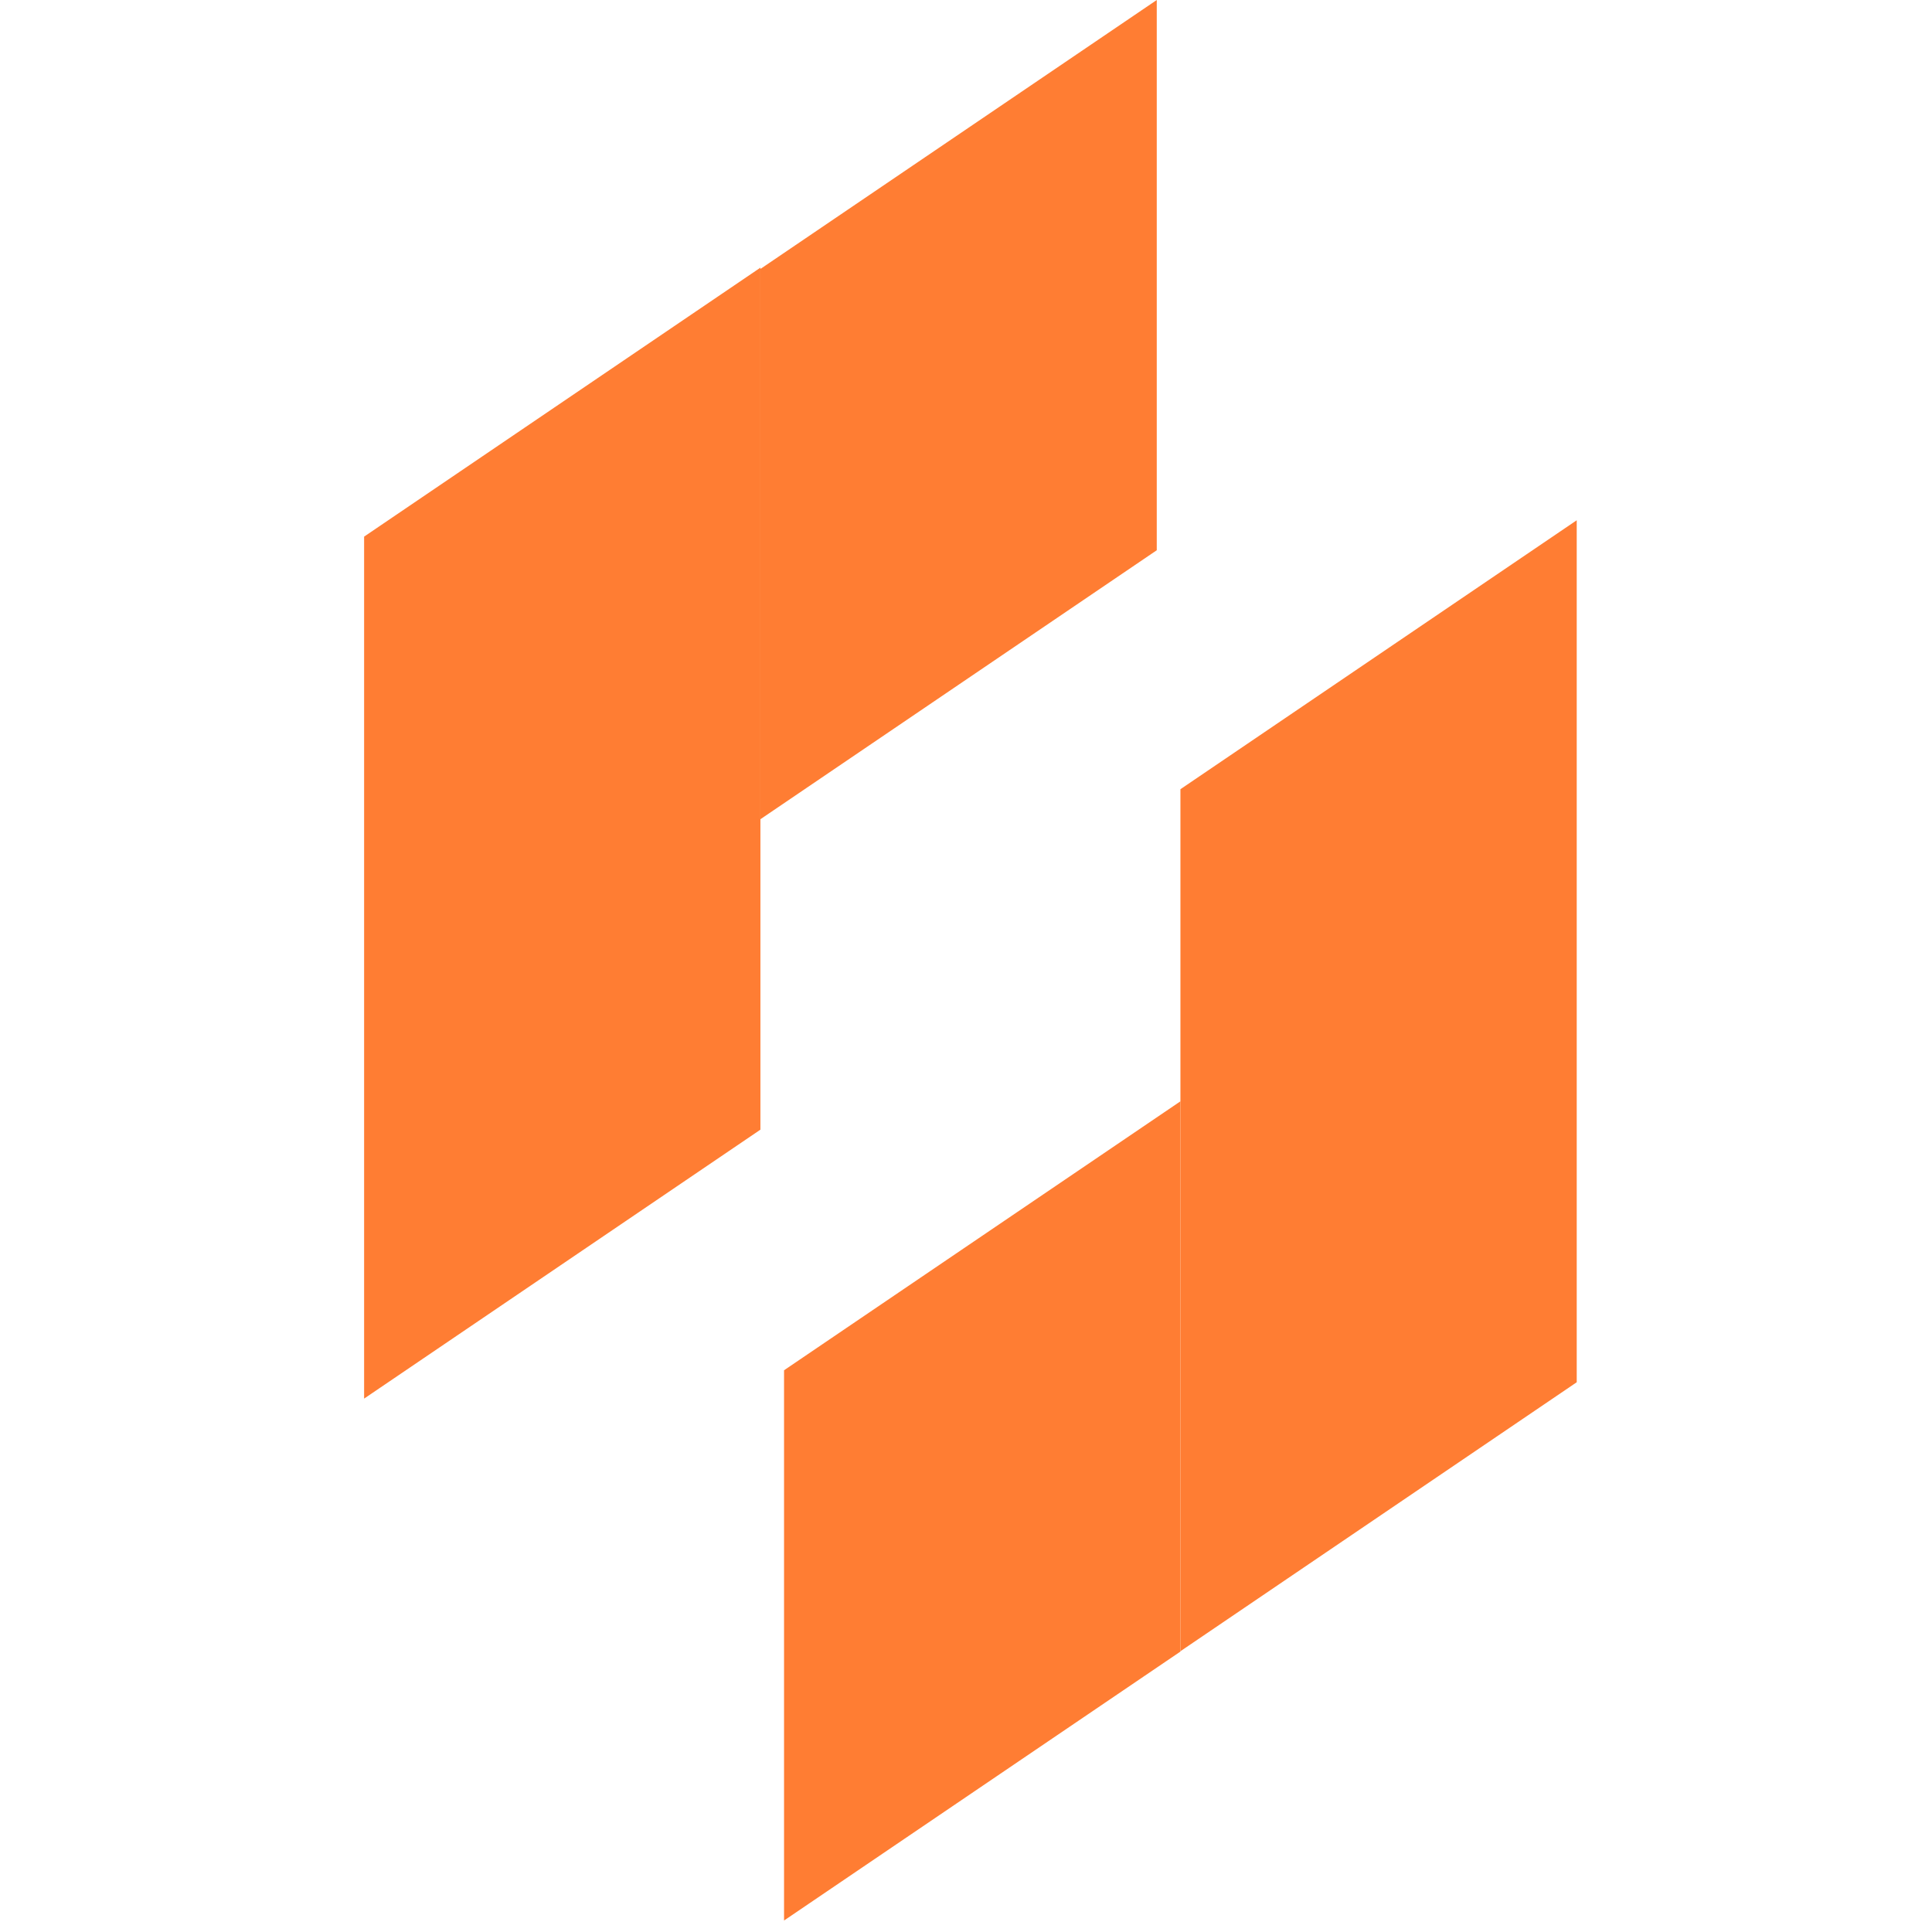
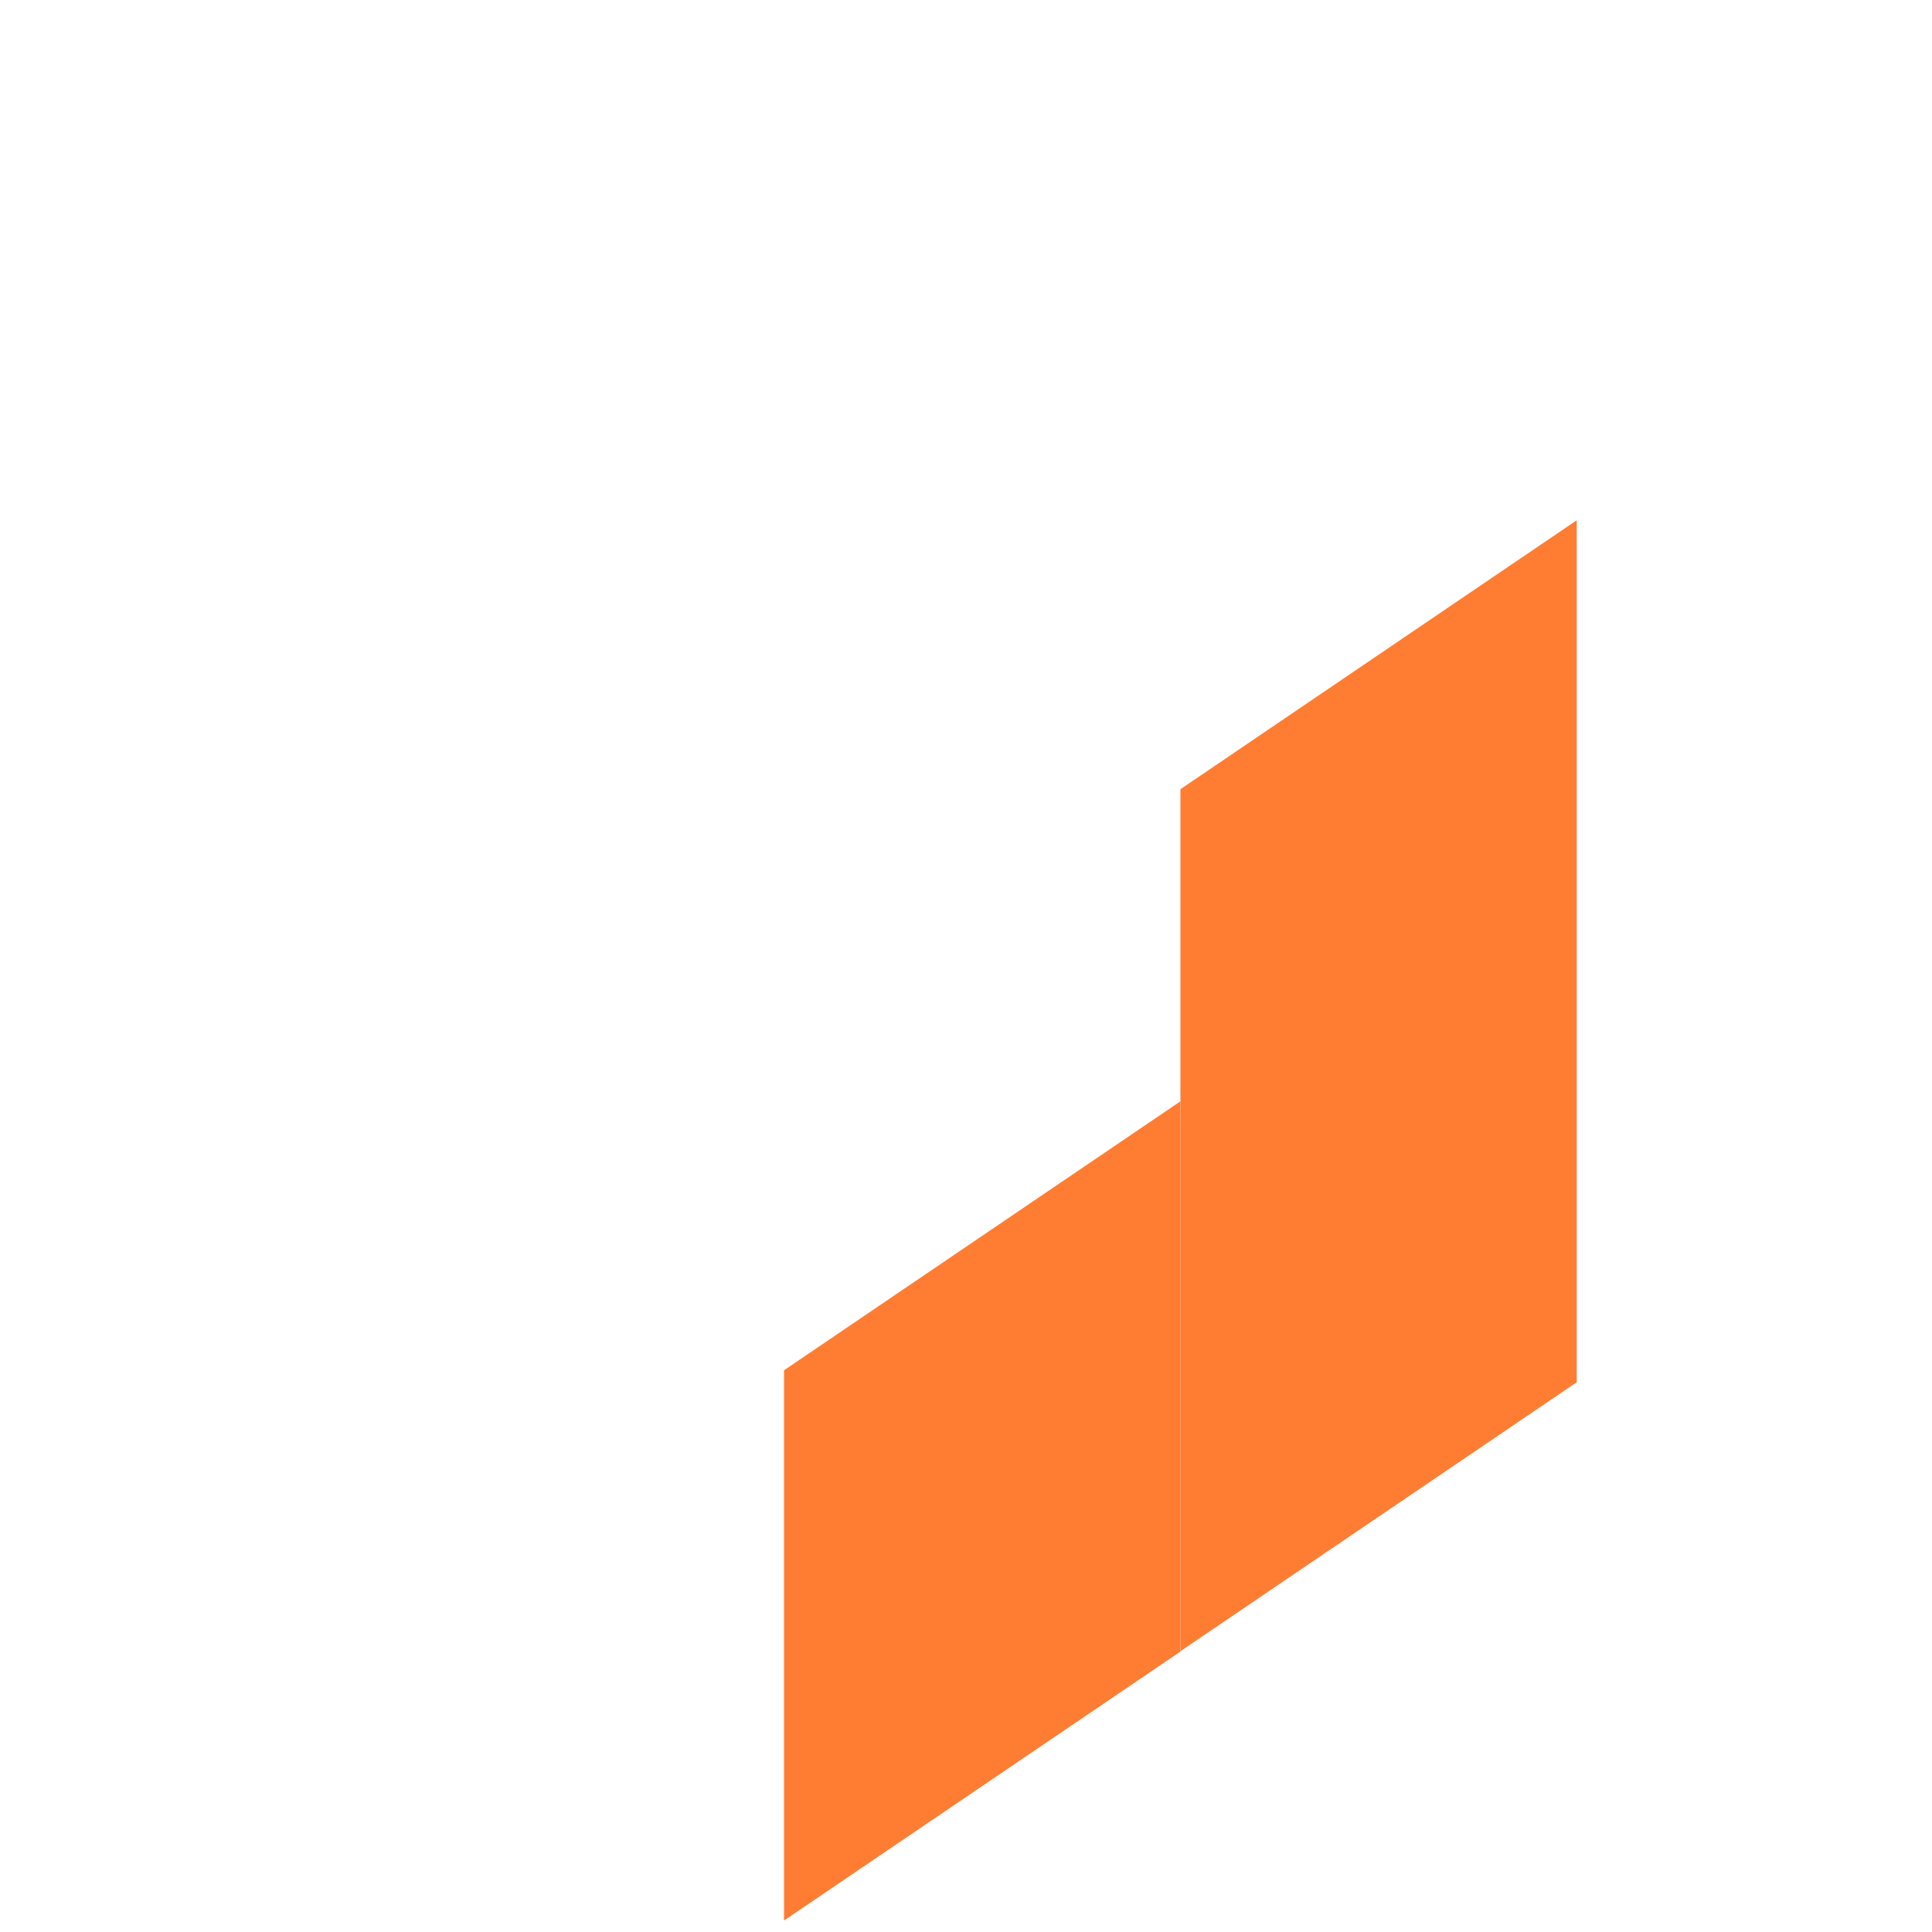
<svg xmlns="http://www.w3.org/2000/svg" width="73" height="73" viewBox="0 0 73 73" fill="none">
-   <path d="M28.732 30.954L28.732 10.162L43.708 0L43.708 20.791L28.732 30.954Z" fill="#FF7D33" />
-   <path d="M13.758 52.846L13.758 20.276L28.732 10.113L28.732 42.684L13.758 52.846Z" fill="#FF7D33" />
  <path d="M44.602 41.613L44.602 62.404L29.625 72.566L29.625 51.775L44.602 41.613Z" fill="#FF7D33" />
  <path d="M59.576 19.658L59.576 52.228L44.602 62.391L44.602 29.82L59.576 19.658Z" fill="#FF7D33" />
</svg>